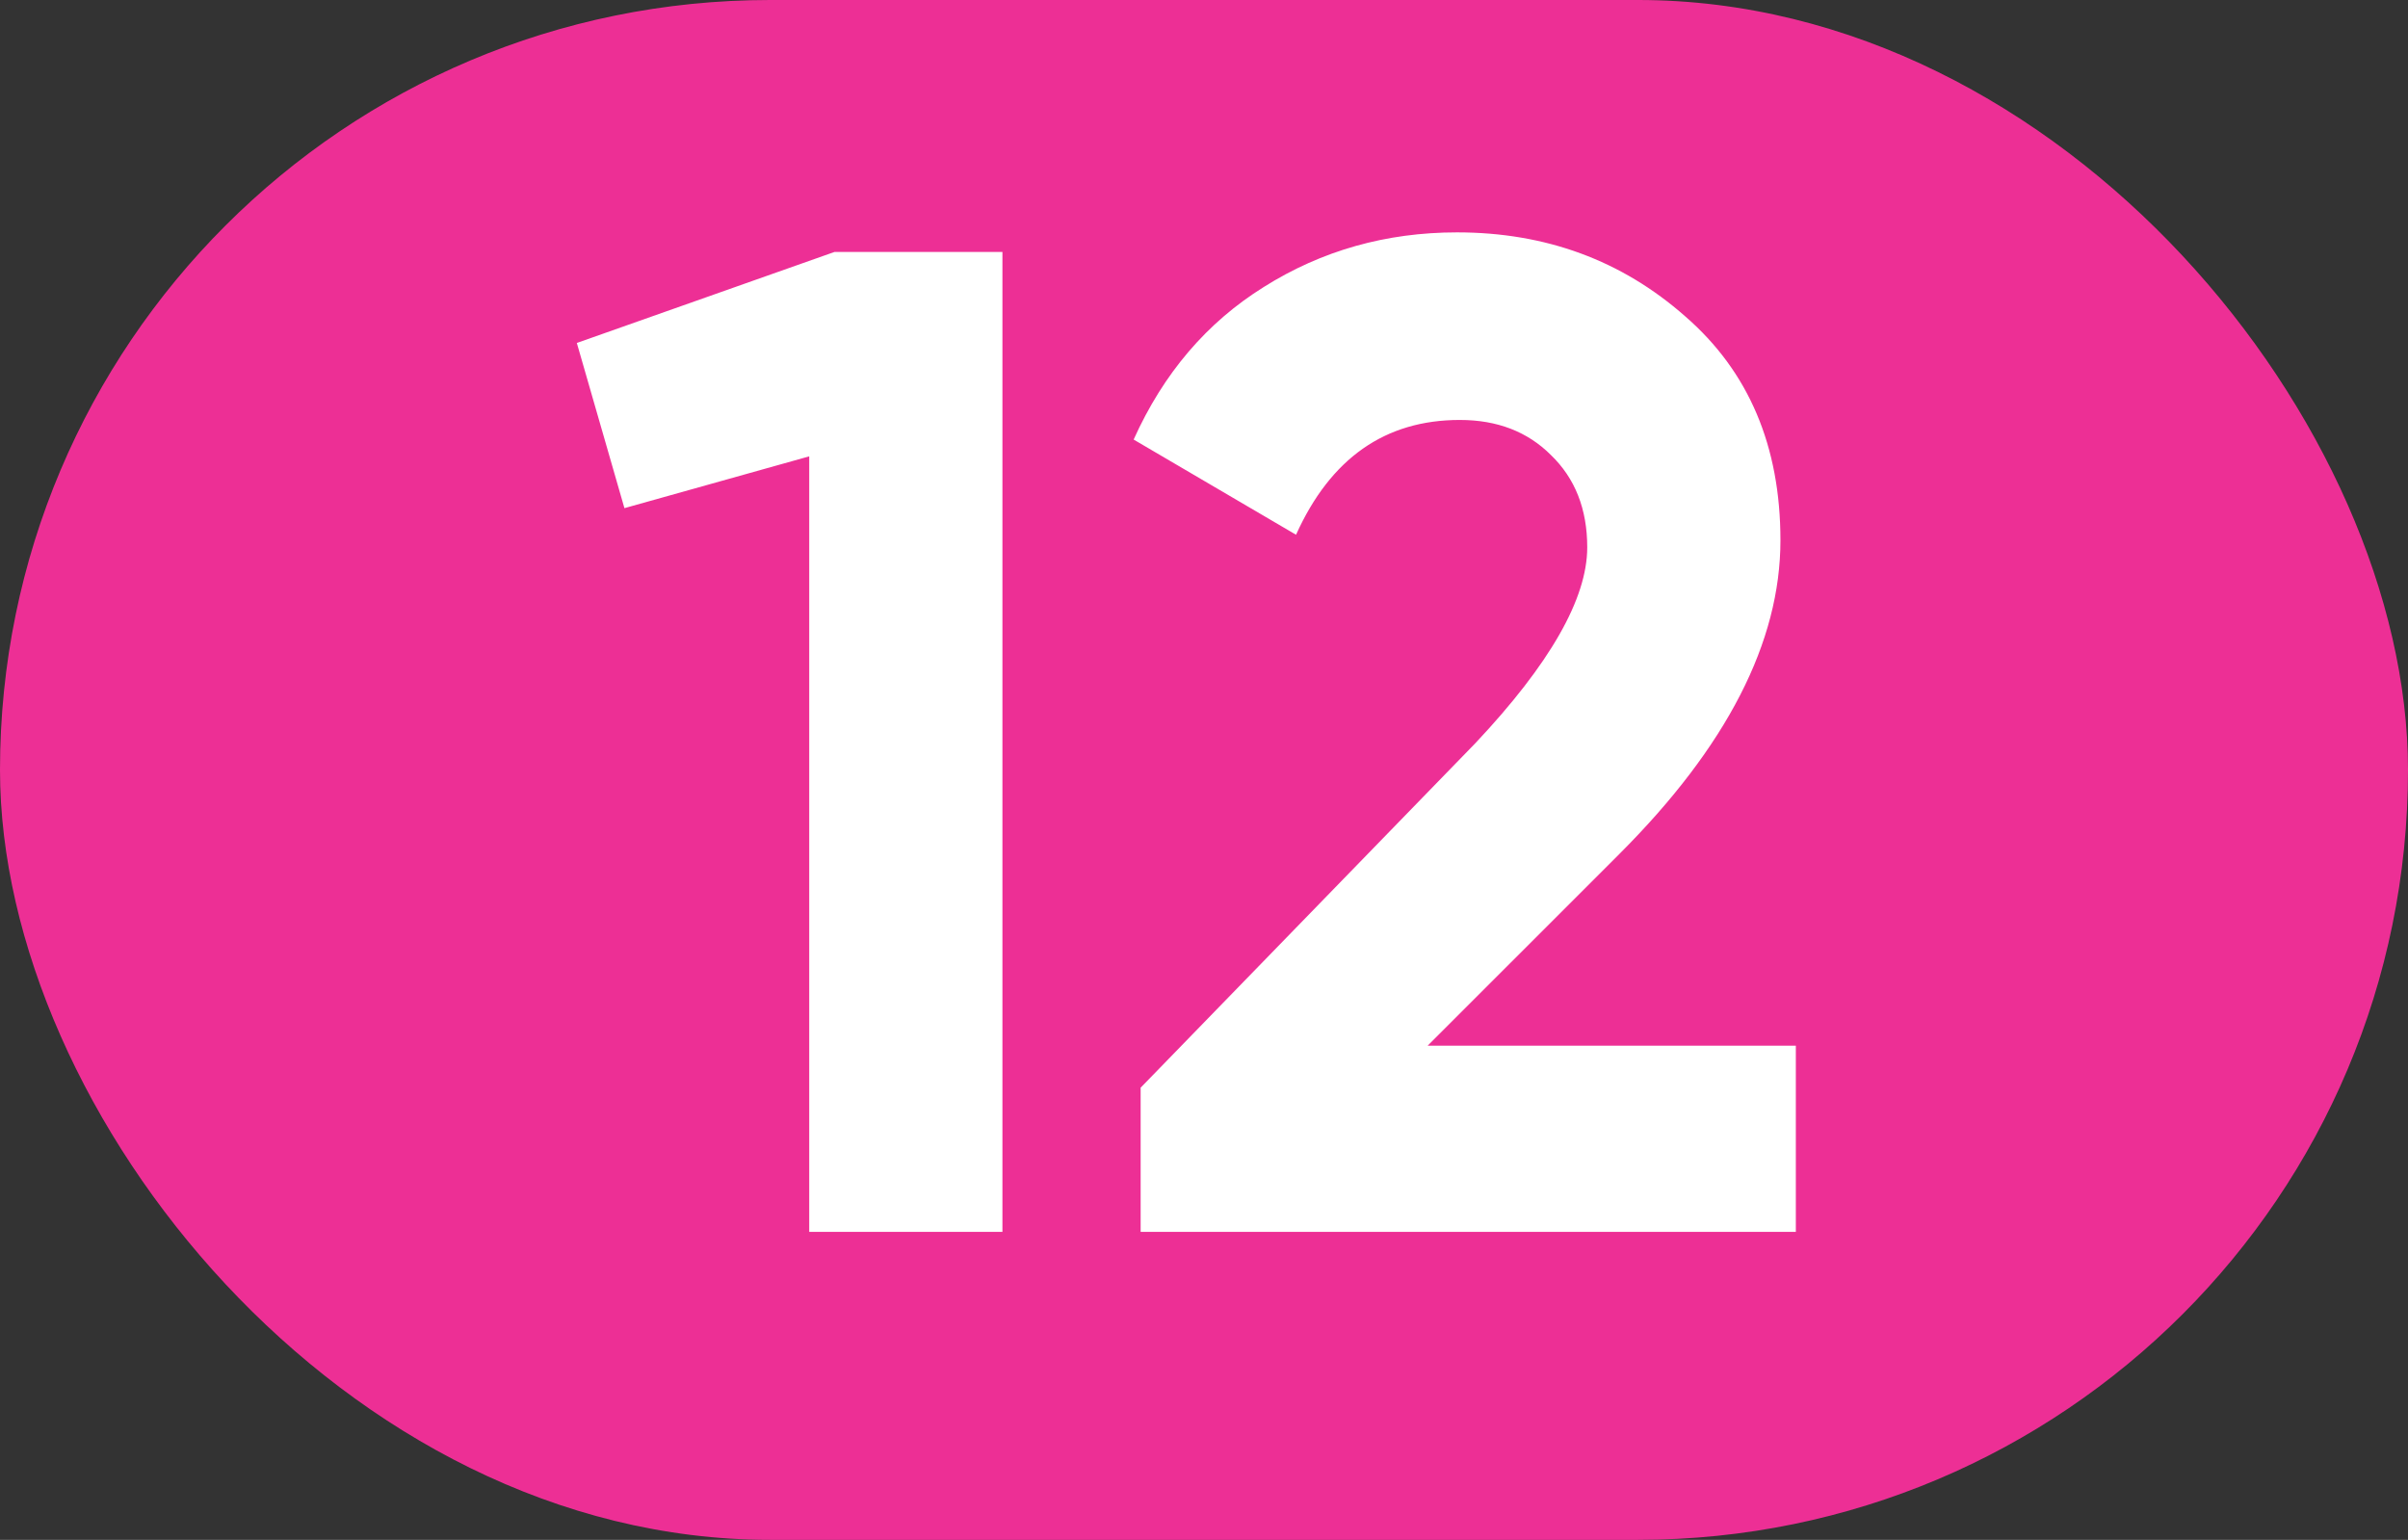
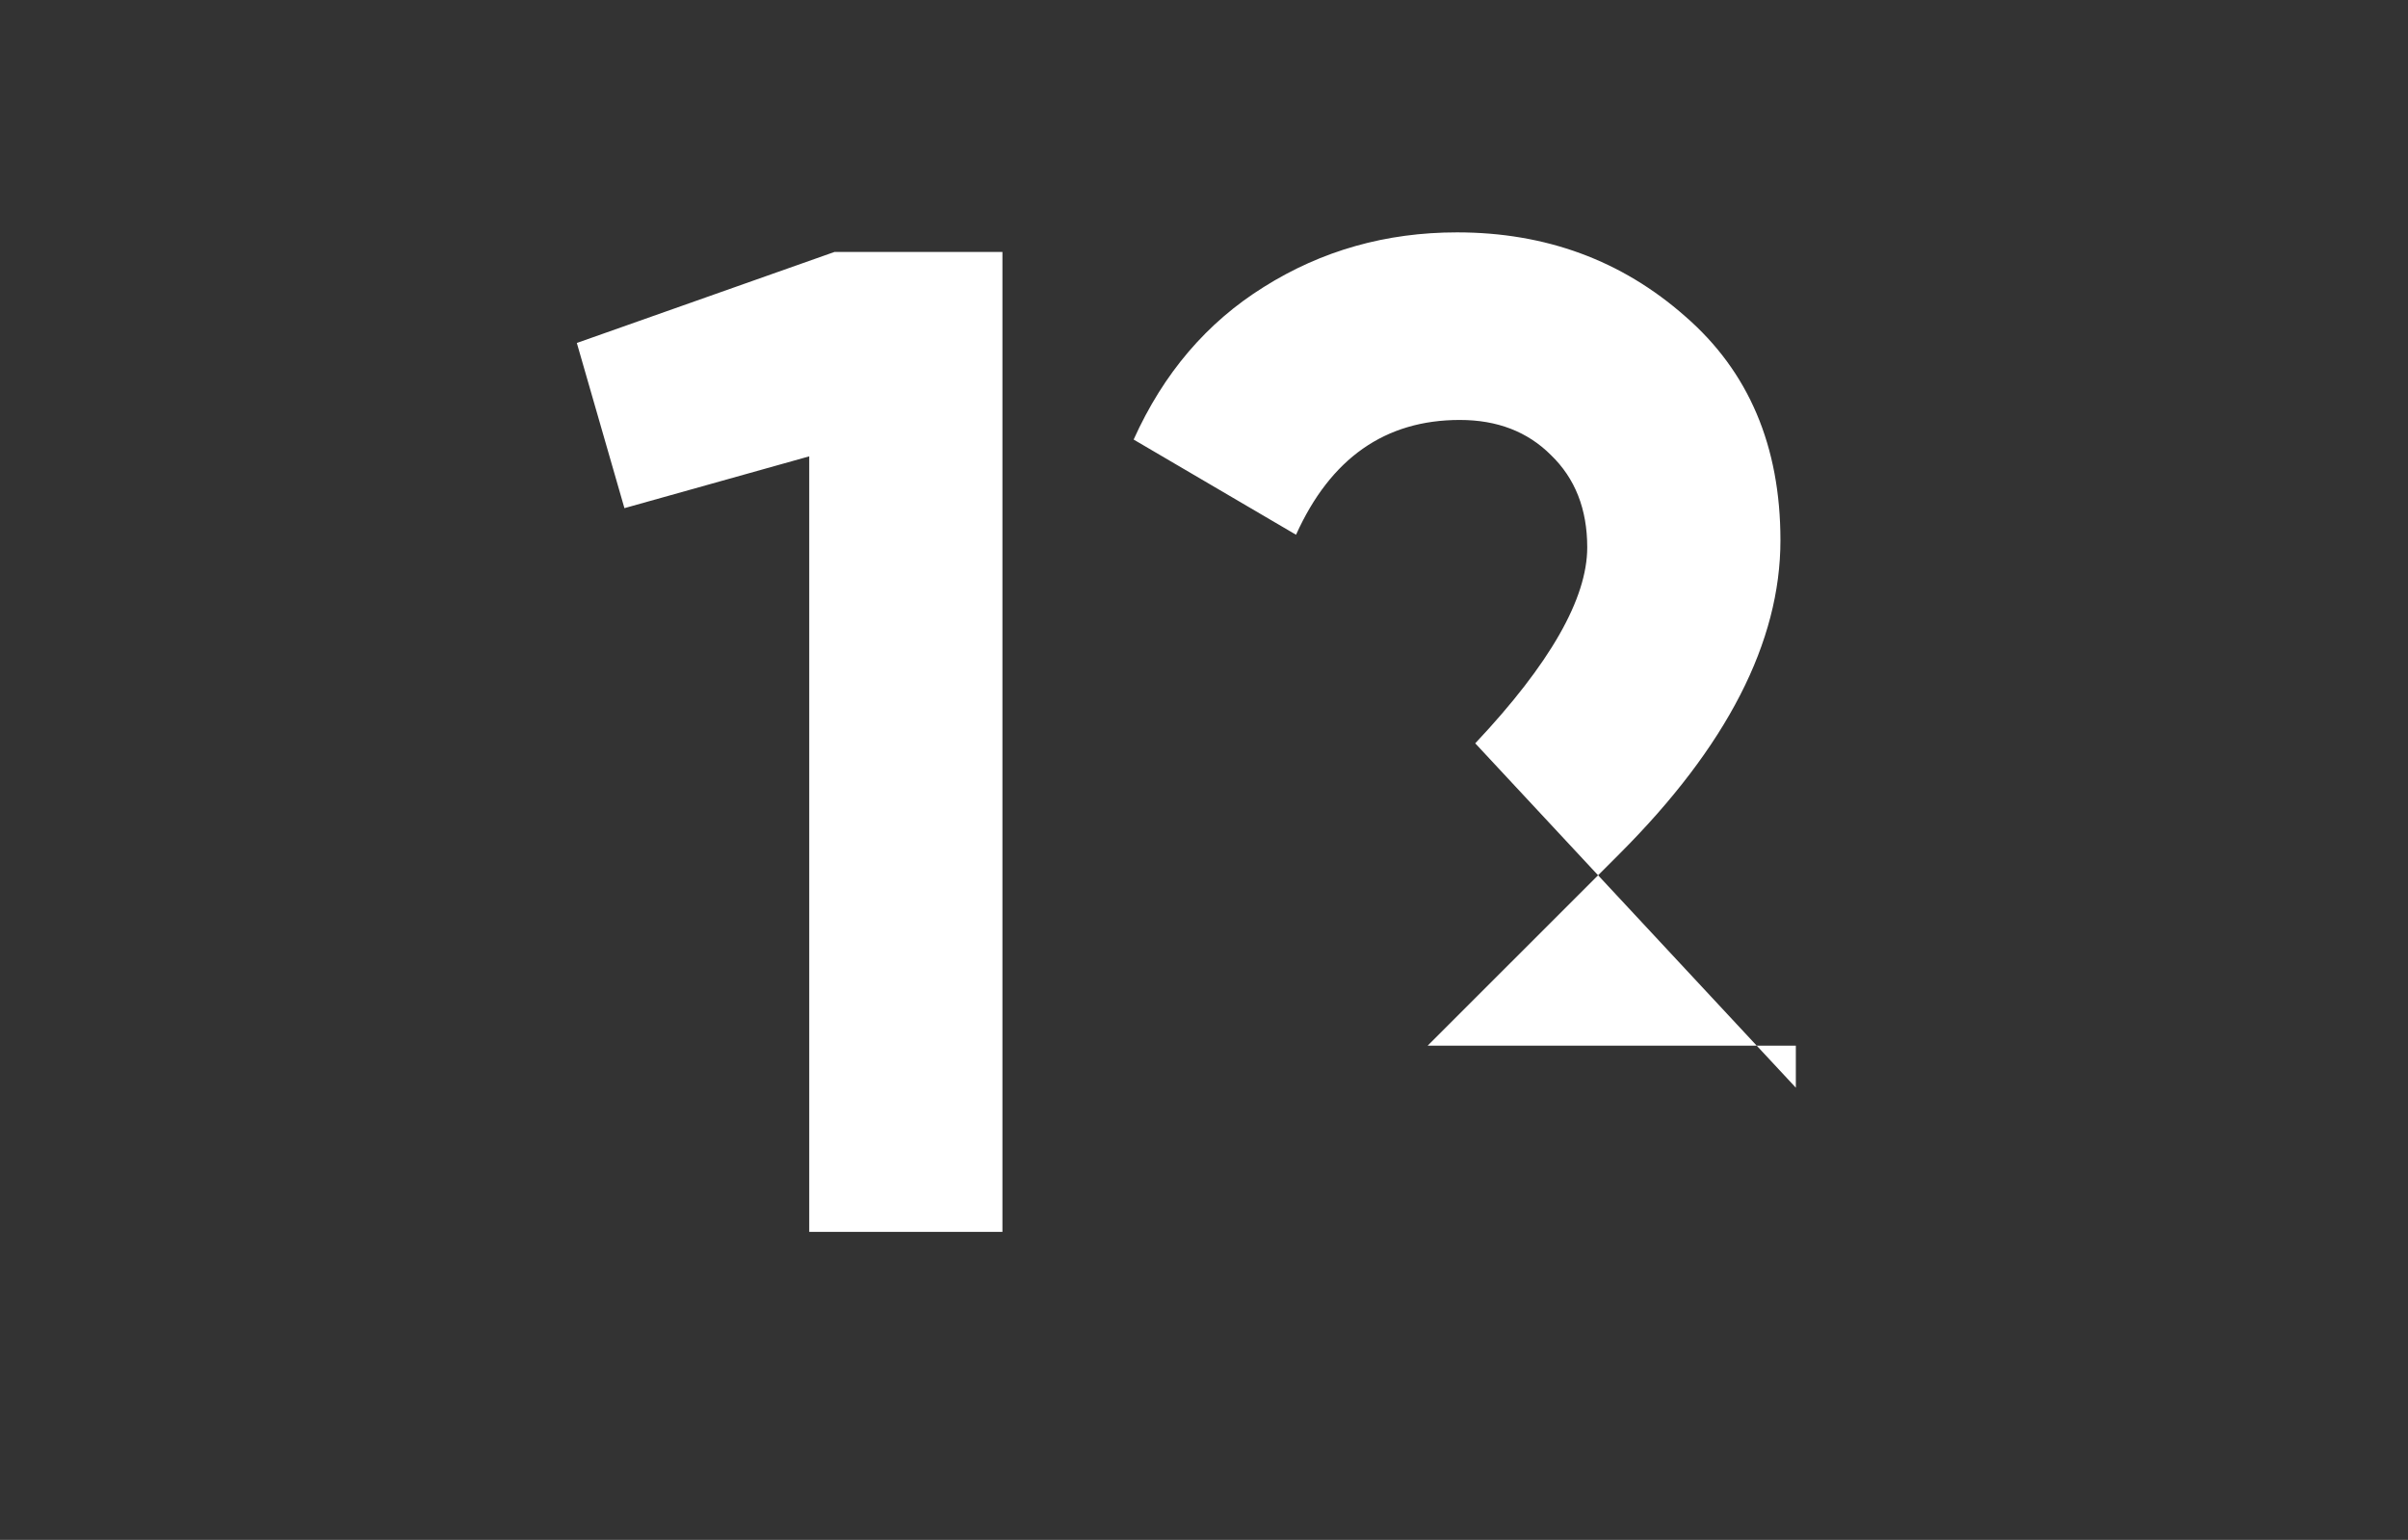
<svg xmlns="http://www.w3.org/2000/svg" width="86" height="55" viewBox="0 0 86 55" fill="none">
  <rect x="0" y="0" width="86" height="55" fill="#333333" stroke="none" />
-   <rect width="86" height="55" rx="27.5" fill="#ED2F95" />
-   <path d="M20.601 12.25L29.801 9H35.801V44H28.901V16.3L22.301 18.15L20.601 12.25ZM64.137 44H40.737V38.85L52.687 26.55C55.353 23.717 56.687 21.383 56.687 19.55C56.687 18.183 56.253 17.083 55.387 16.25C54.553 15.417 53.47 15 52.137 15C49.47 15 47.52 16.367 46.287 19.1L40.487 15.7C41.553 13.333 43.103 11.517 45.137 10.25C47.203 8.95 49.503 8.3 52.037 8.3C55.203 8.3 57.92 9.3 60.187 11.3C62.453 13.267 63.587 15.933 63.587 19.3C63.587 22.933 61.67 26.667 57.837 30.5L50.987 37.35H64.137V44Z" fill="white" />
+   <path d="M20.601 12.25L29.801 9H35.801V44H28.901V16.3L22.301 18.15L20.601 12.25ZM64.137 44V38.85L52.687 26.55C55.353 23.717 56.687 21.383 56.687 19.55C56.687 18.183 56.253 17.083 55.387 16.25C54.553 15.417 53.47 15 52.137 15C49.47 15 47.52 16.367 46.287 19.1L40.487 15.7C41.553 13.333 43.103 11.517 45.137 10.25C47.203 8.95 49.503 8.3 52.037 8.3C55.203 8.3 57.92 9.3 60.187 11.3C62.453 13.267 63.587 15.933 63.587 19.3C63.587 22.933 61.67 26.667 57.837 30.5L50.987 37.35H64.137V44Z" fill="white" />
</svg>